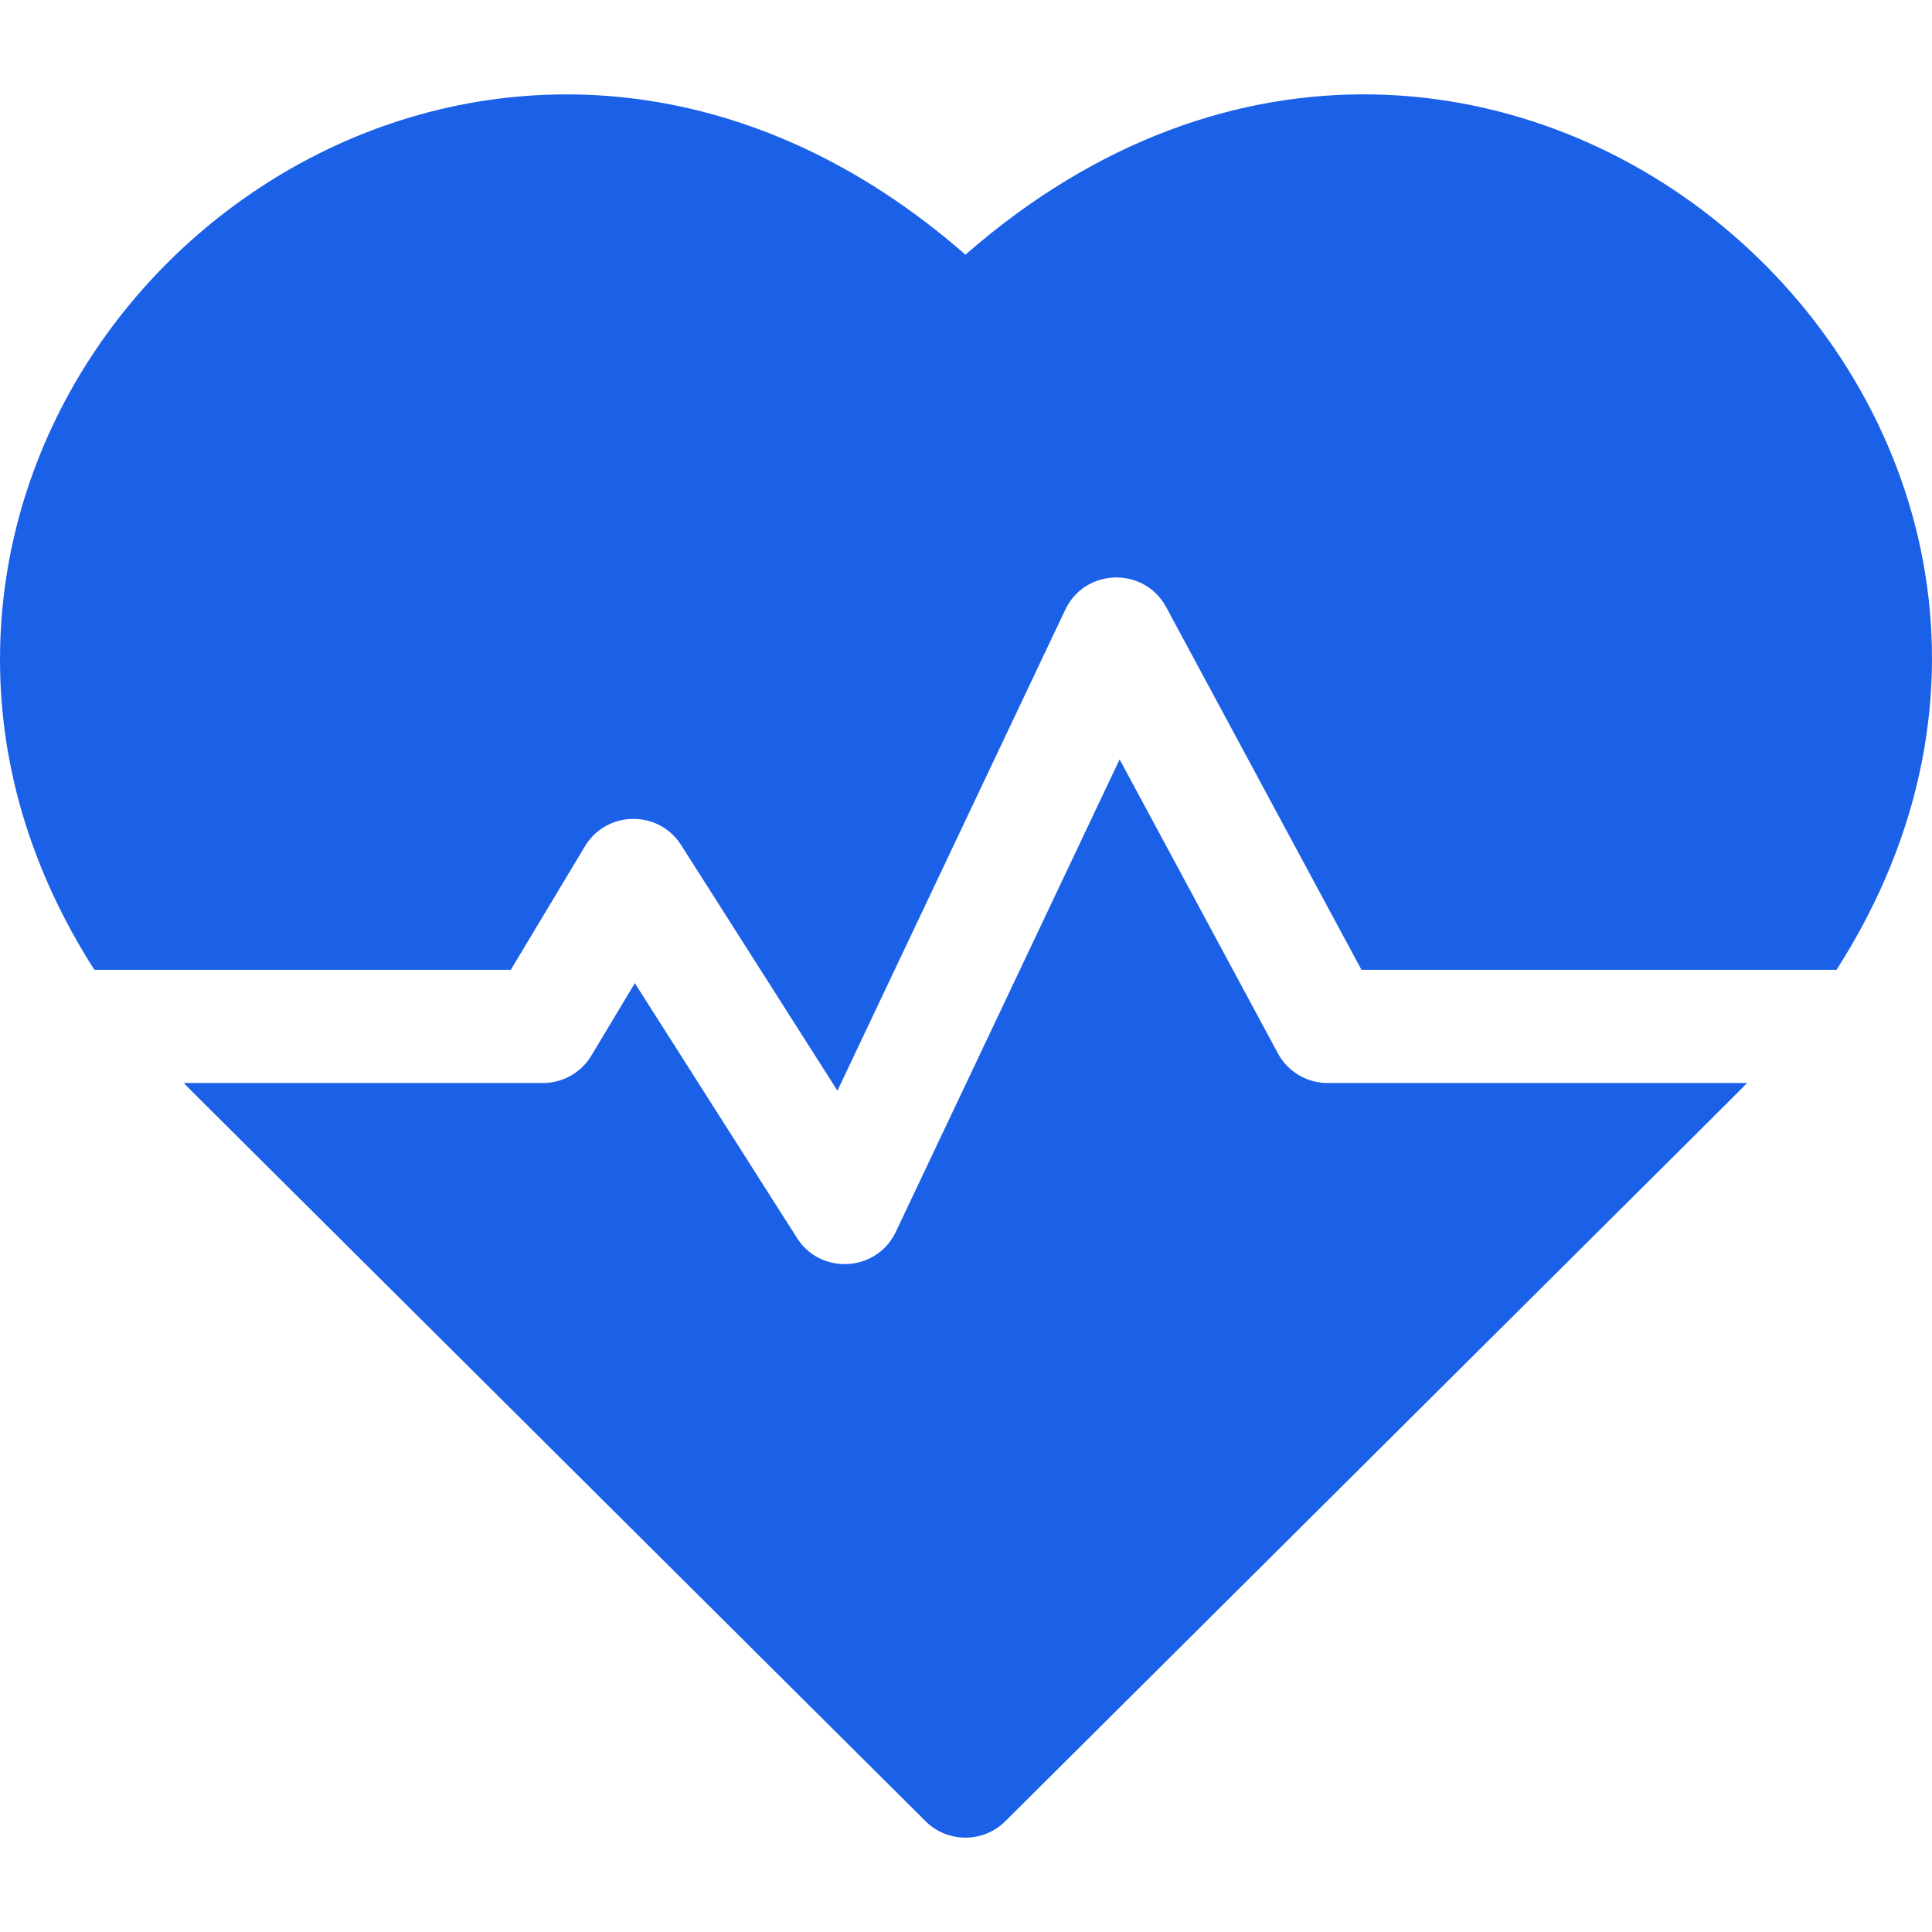
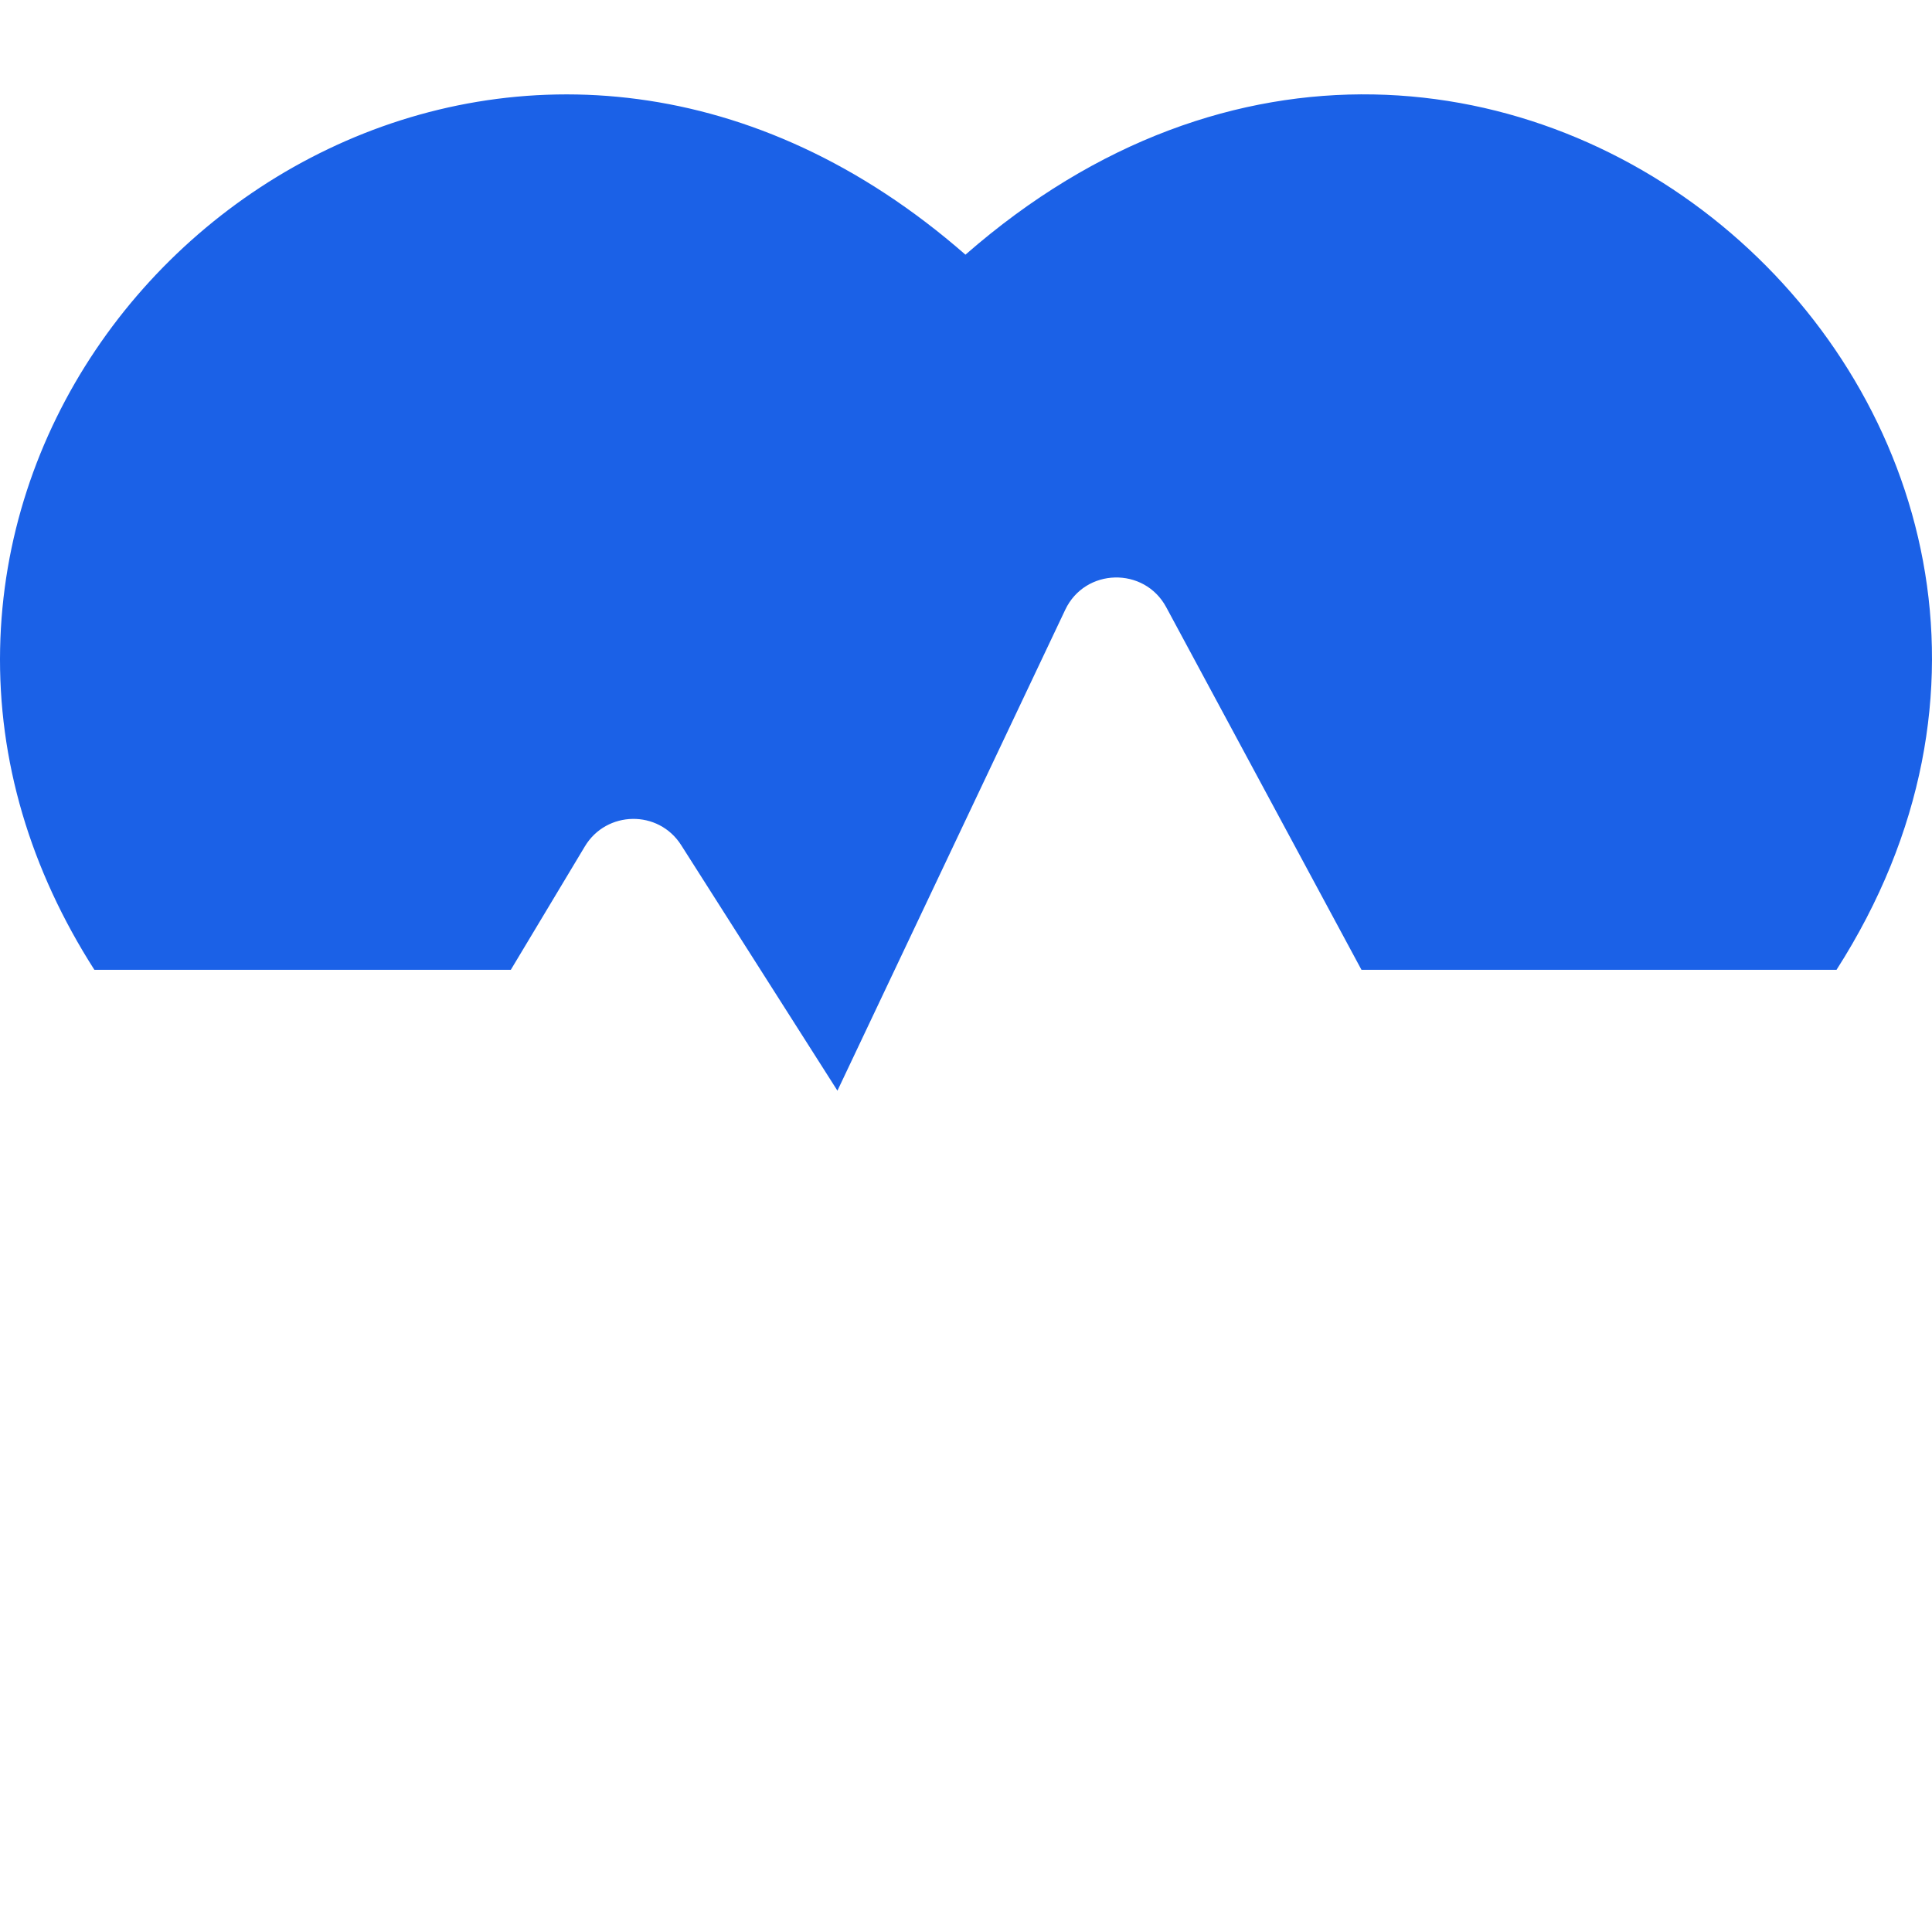
<svg xmlns="http://www.w3.org/2000/svg" version="1.1" width="512" height="512" x="0" y="0" viewBox="0 0 512.039 512.039" style="enable-background:new 0 0 512 512" xml:space="preserve" class="">
  <g>
    <path d="M255.874 67.497C144.265-30.121 2.356 55.649.029 171.924c-.593 29.633 7.961 58.498 24.988 85.109h110.364l19.63-32.718c5.7-9.499 19.494-9.805 25.517-.335l41.417 65.083 60.373-127.451c5.265-11.121 20.956-11.474 26.763-.69l51.752 96.111h125.898c93.262-145.76-91.055-311.811-230.857-189.536z" fill="#1b61e7" opacity="1" data-original="#000000" class="" />
-     <path d="m338.667 279.144-41.936-77.881-59.301 125.19c-5.045 10.651-19.884 11.576-26.211 1.632l-42.97-67.523-11.513 19.188a15 15 0 0 1-12.862 7.282H48.746c2.982 3.121-12.911-12.74 196.548 195.634 5.85 5.821 15.307 5.822 21.158 0C472.688 277.498 460.024 290.147 463 287.032H351.874a14.996 14.996 0 0 1-13.207-7.888z" fill="#1b61e7" opacity="1" data-original="#000000" class="" />
  </g>
</svg>